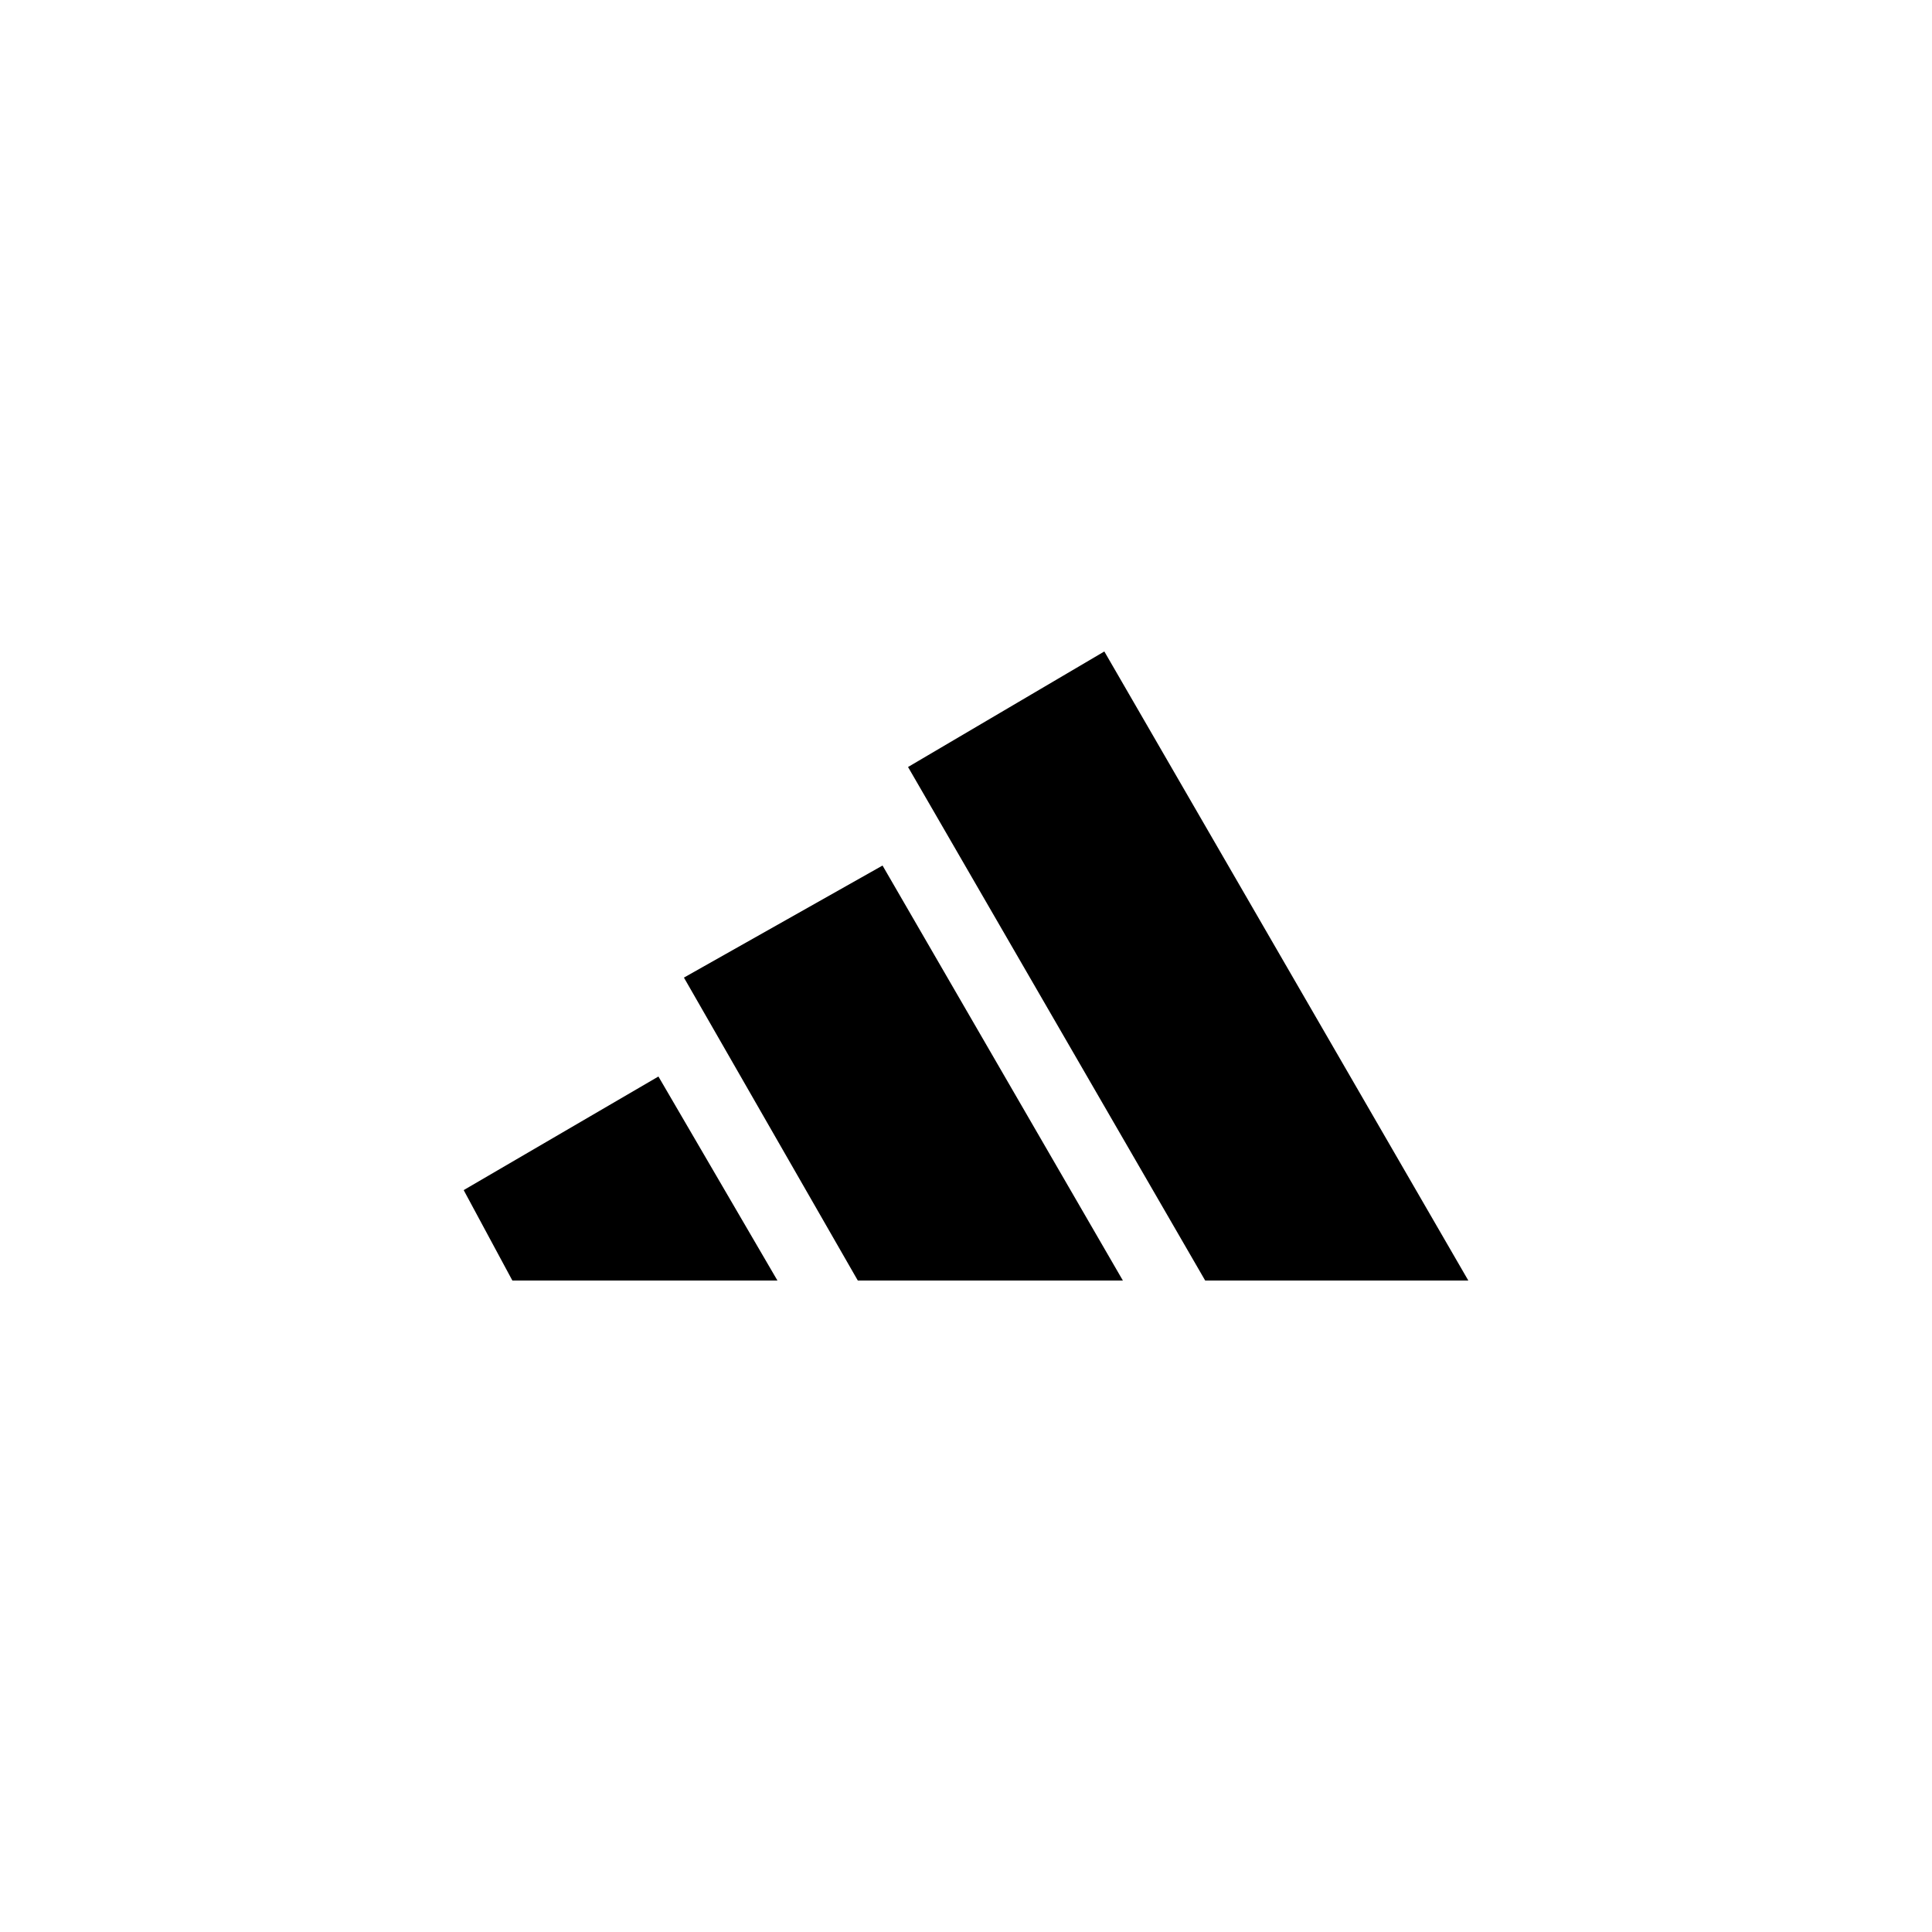
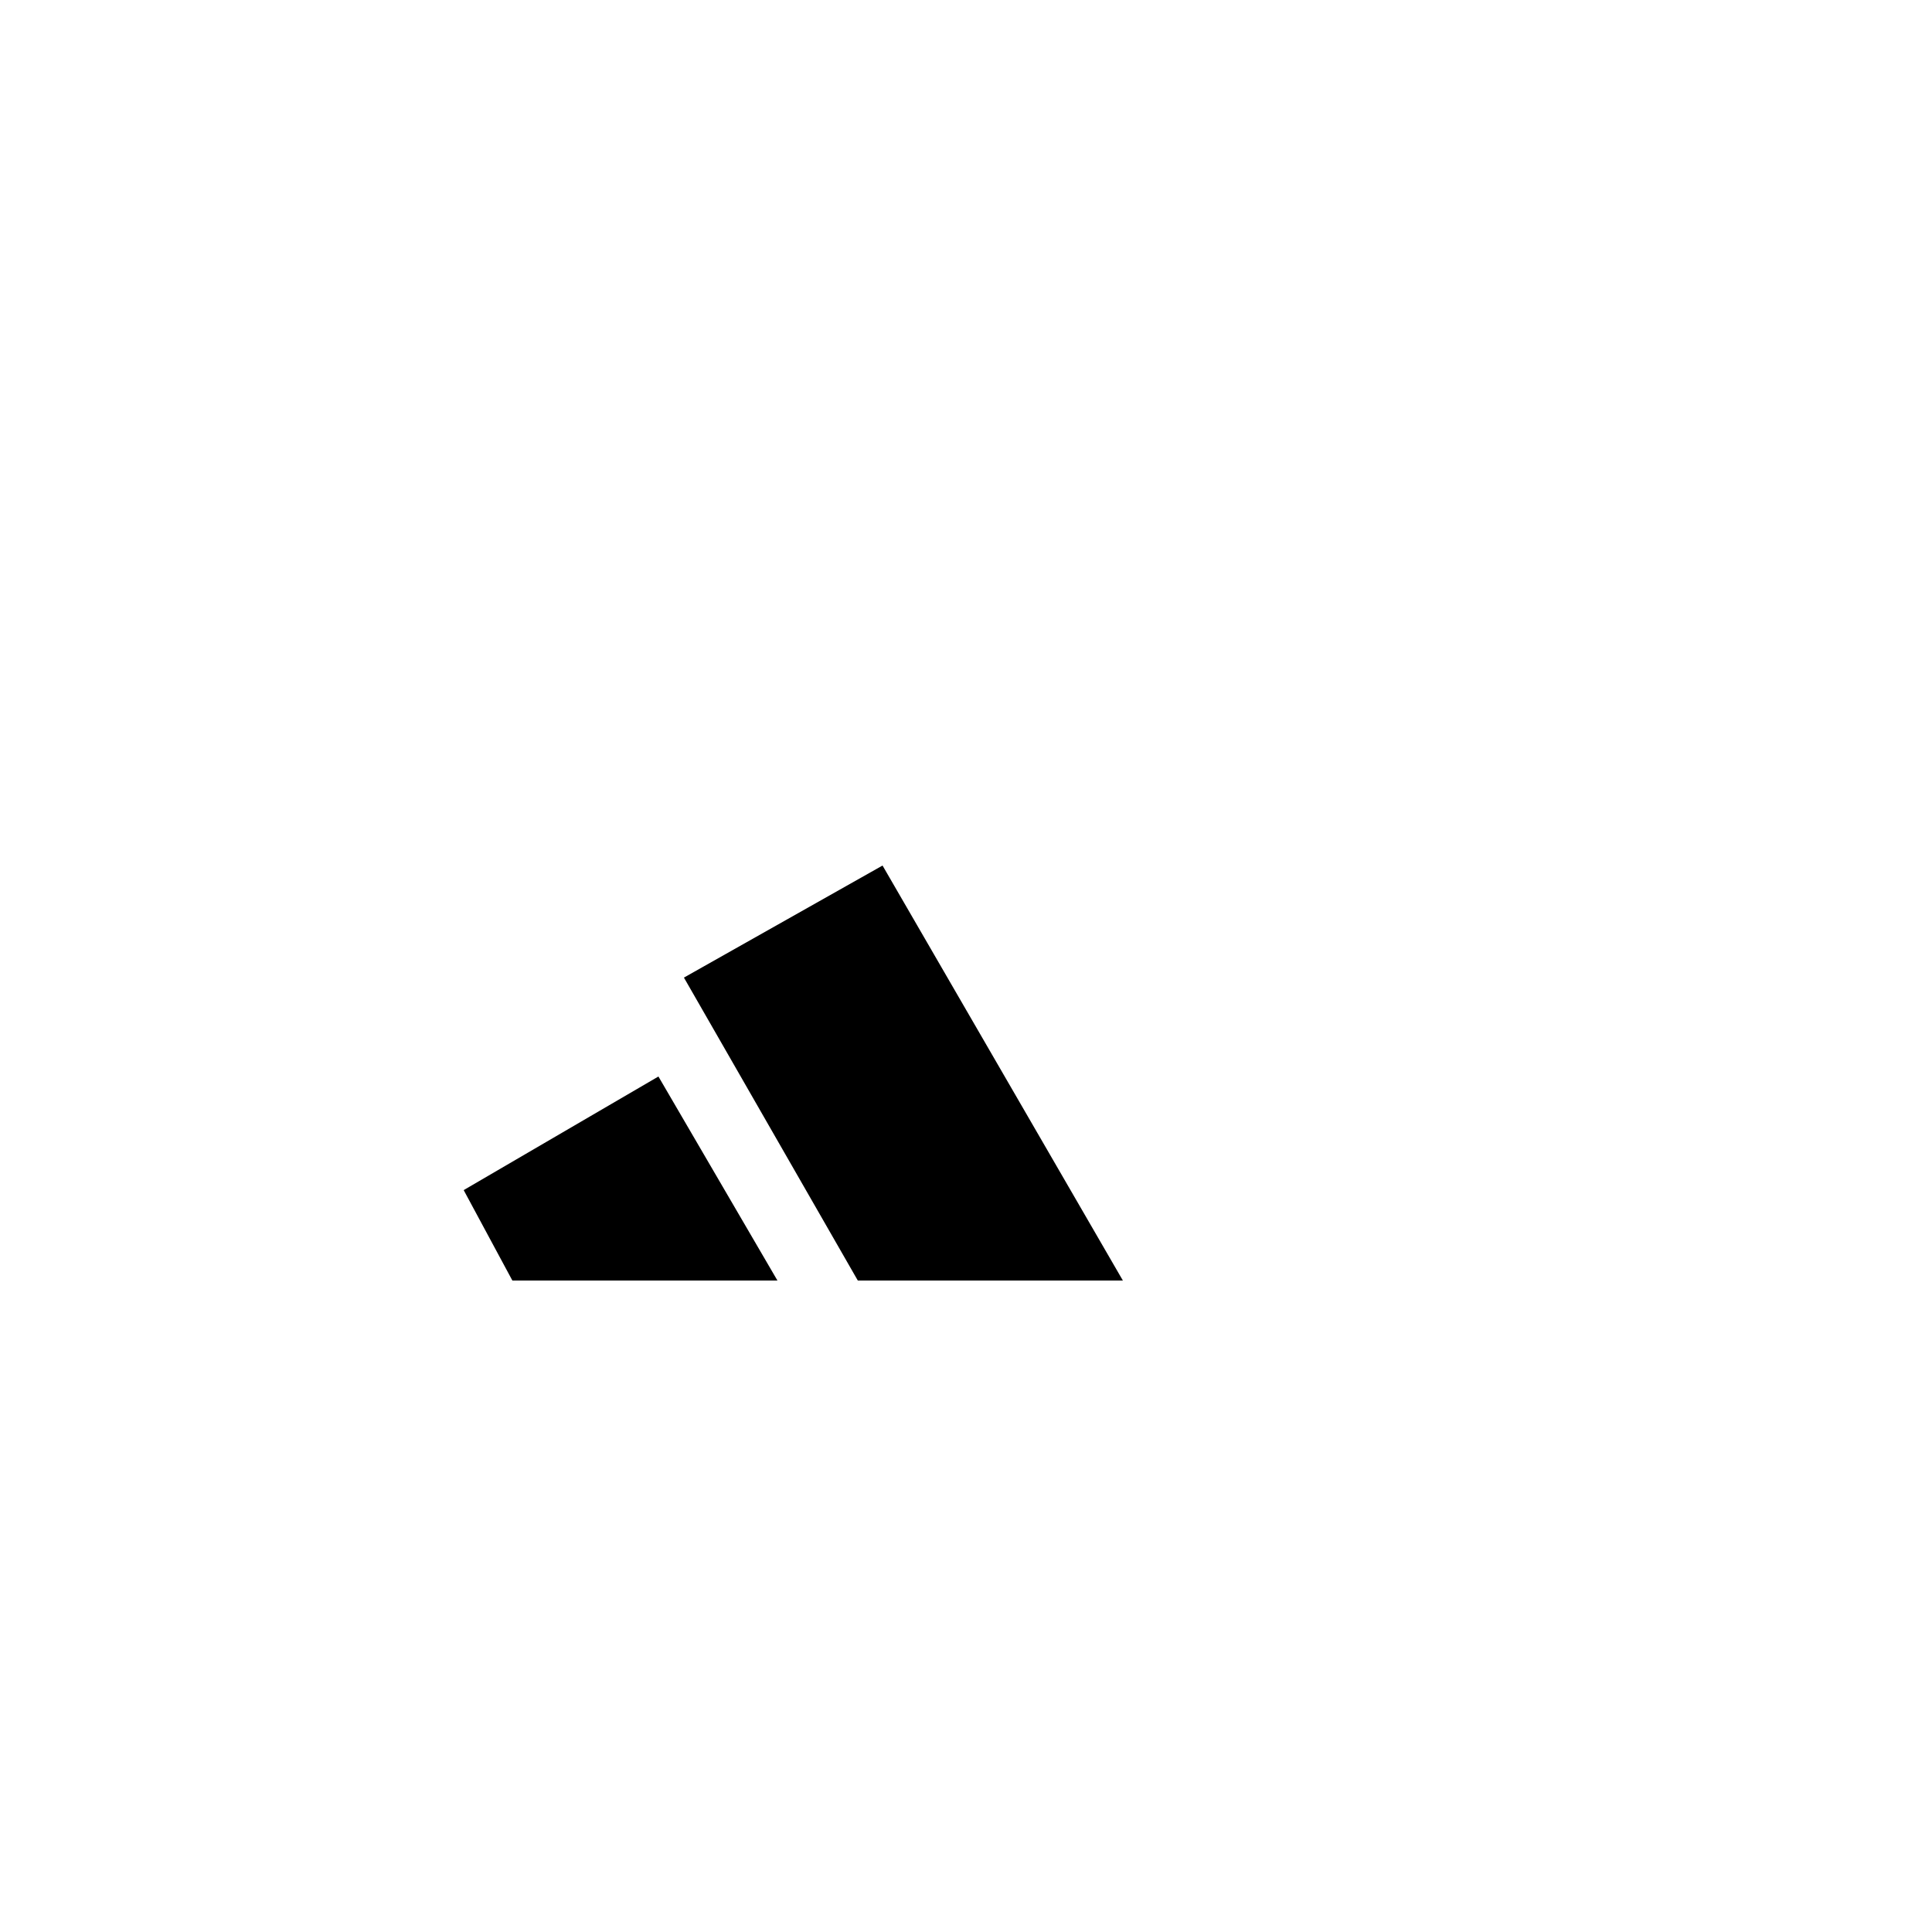
<svg xmlns="http://www.w3.org/2000/svg" id="Capa_1" version="1.1" viewBox="0 0 500 500">
-   <polygon points="311.9 331.4 235 198.5 285.8 168.6 380 331.4 311.9 331.4" />
  <polygon points="222 331.4 177 253 228.4 224 290.6 331.4 222 331.4" />
  <polygon points="201.2 331.4 132.6 331.4 120 308 170.4 278.6 201.2 331.4" />
</svg>